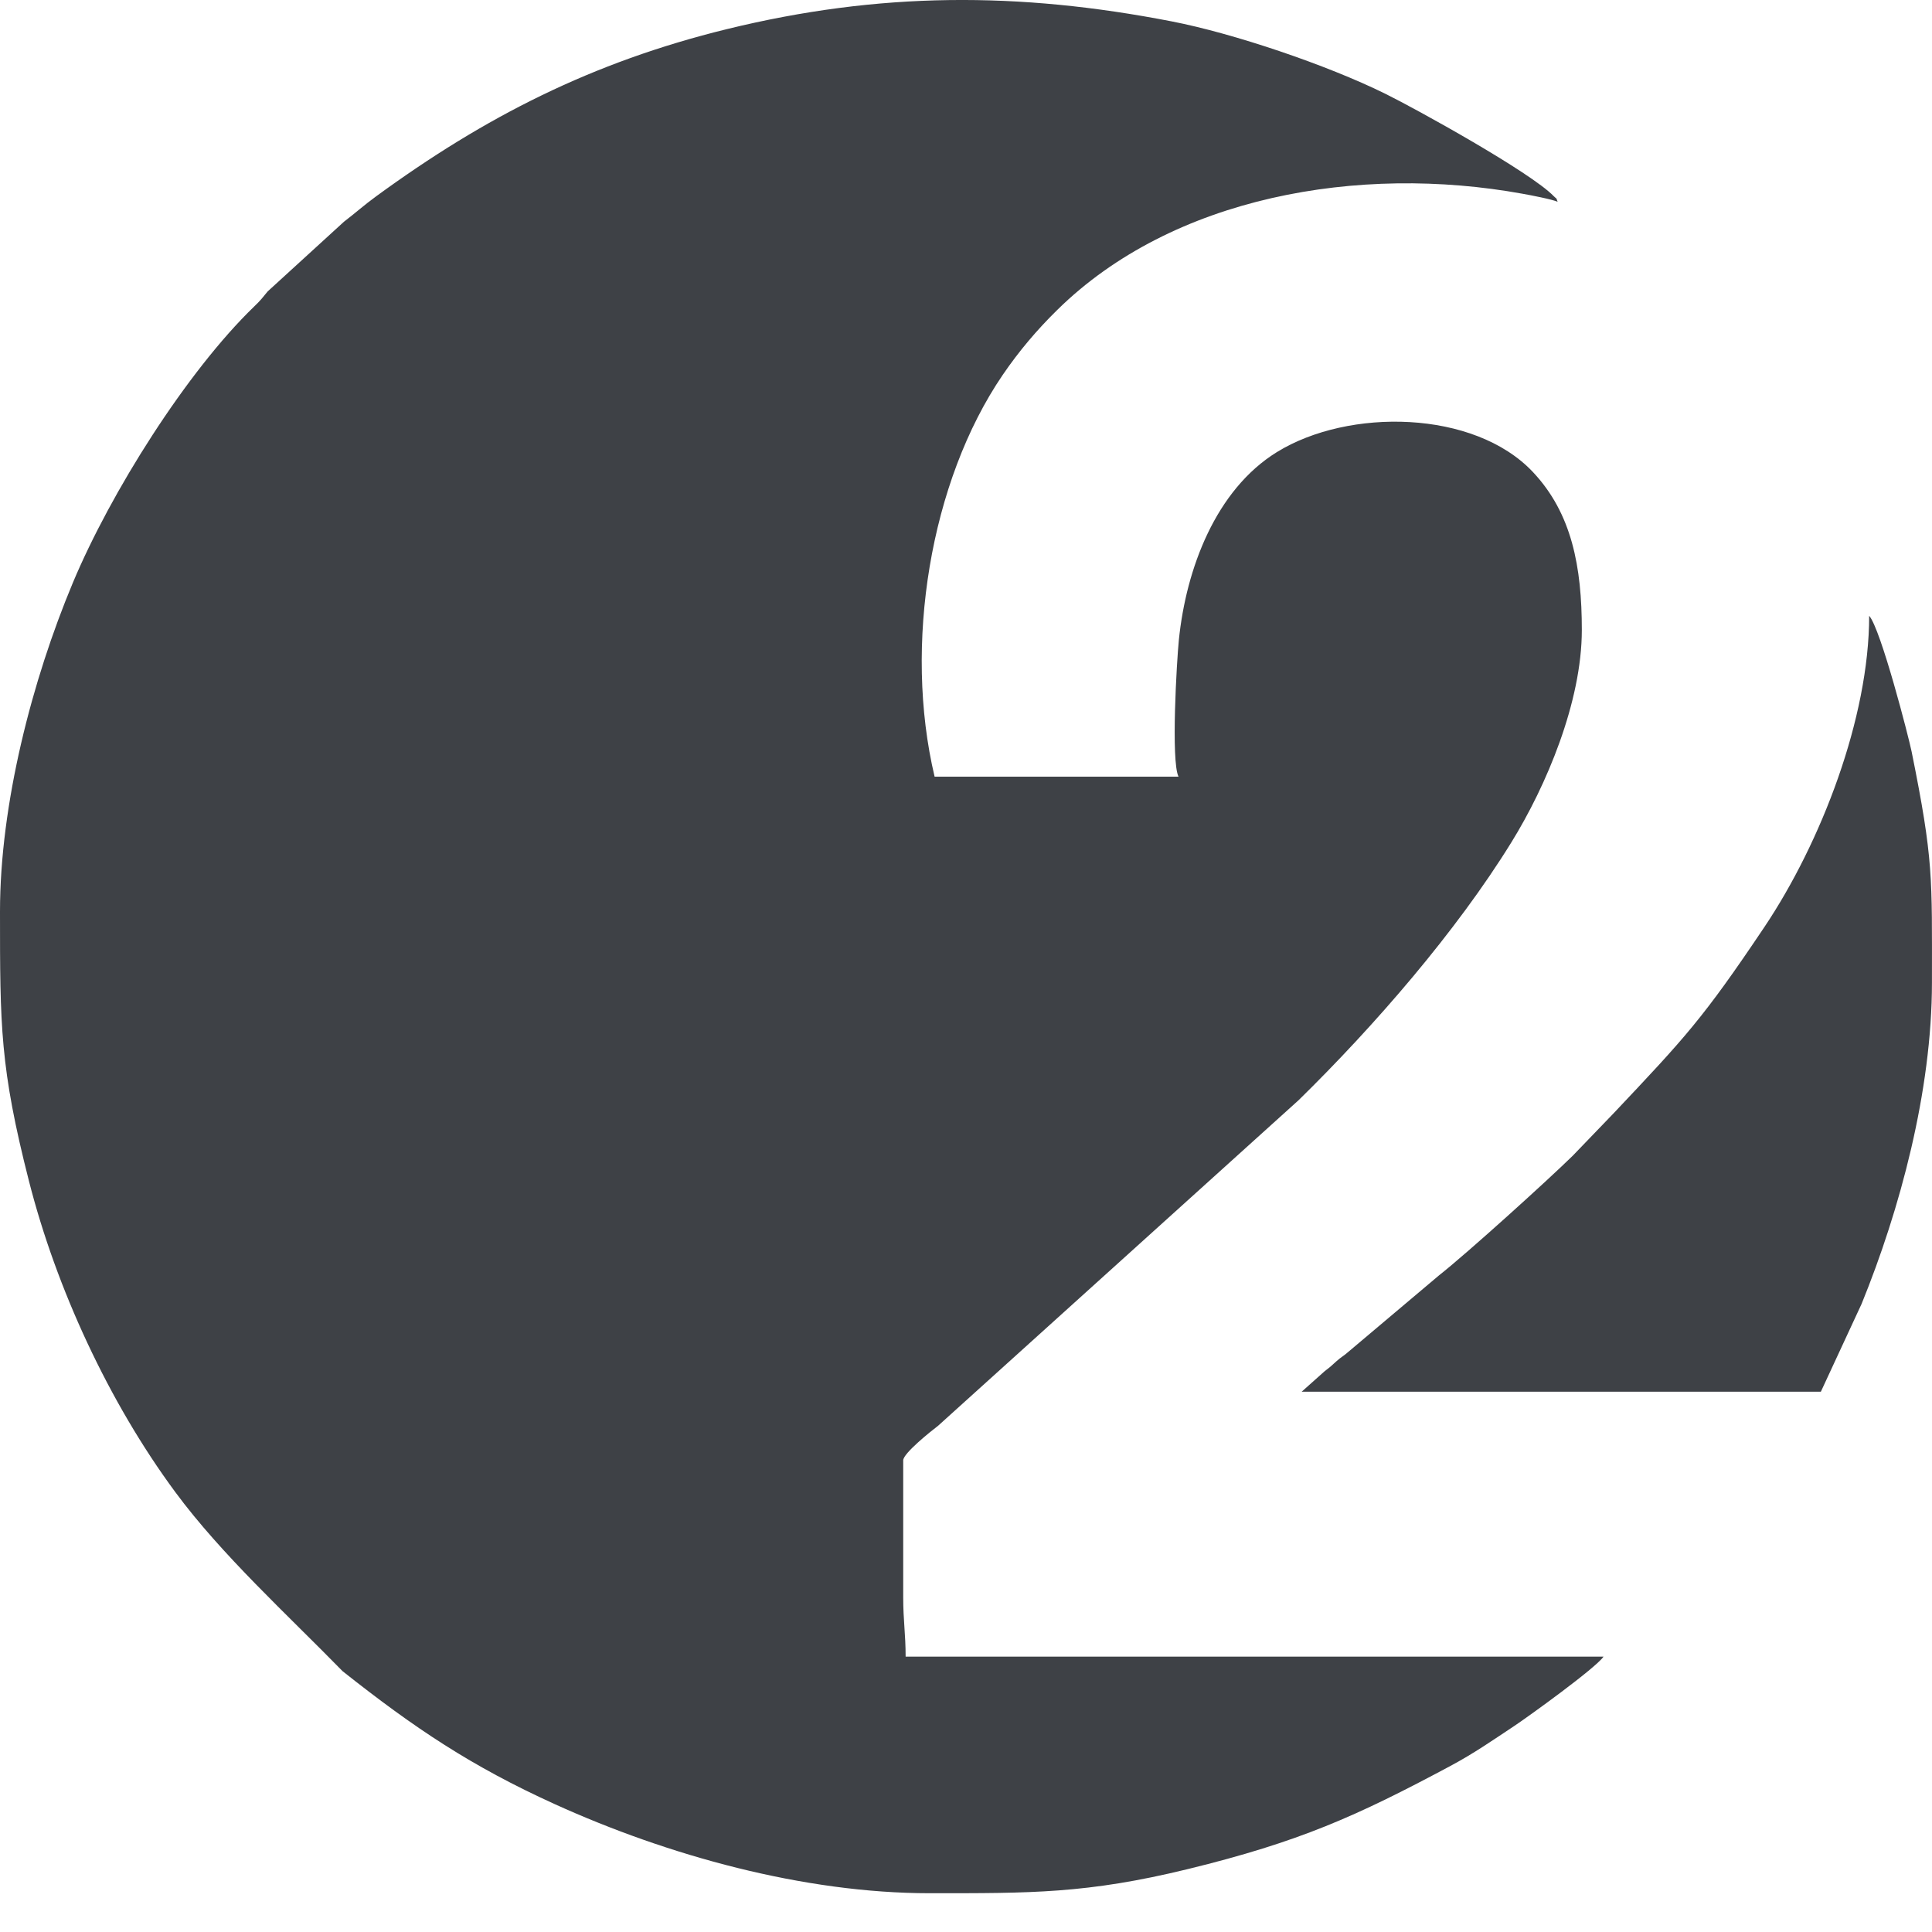
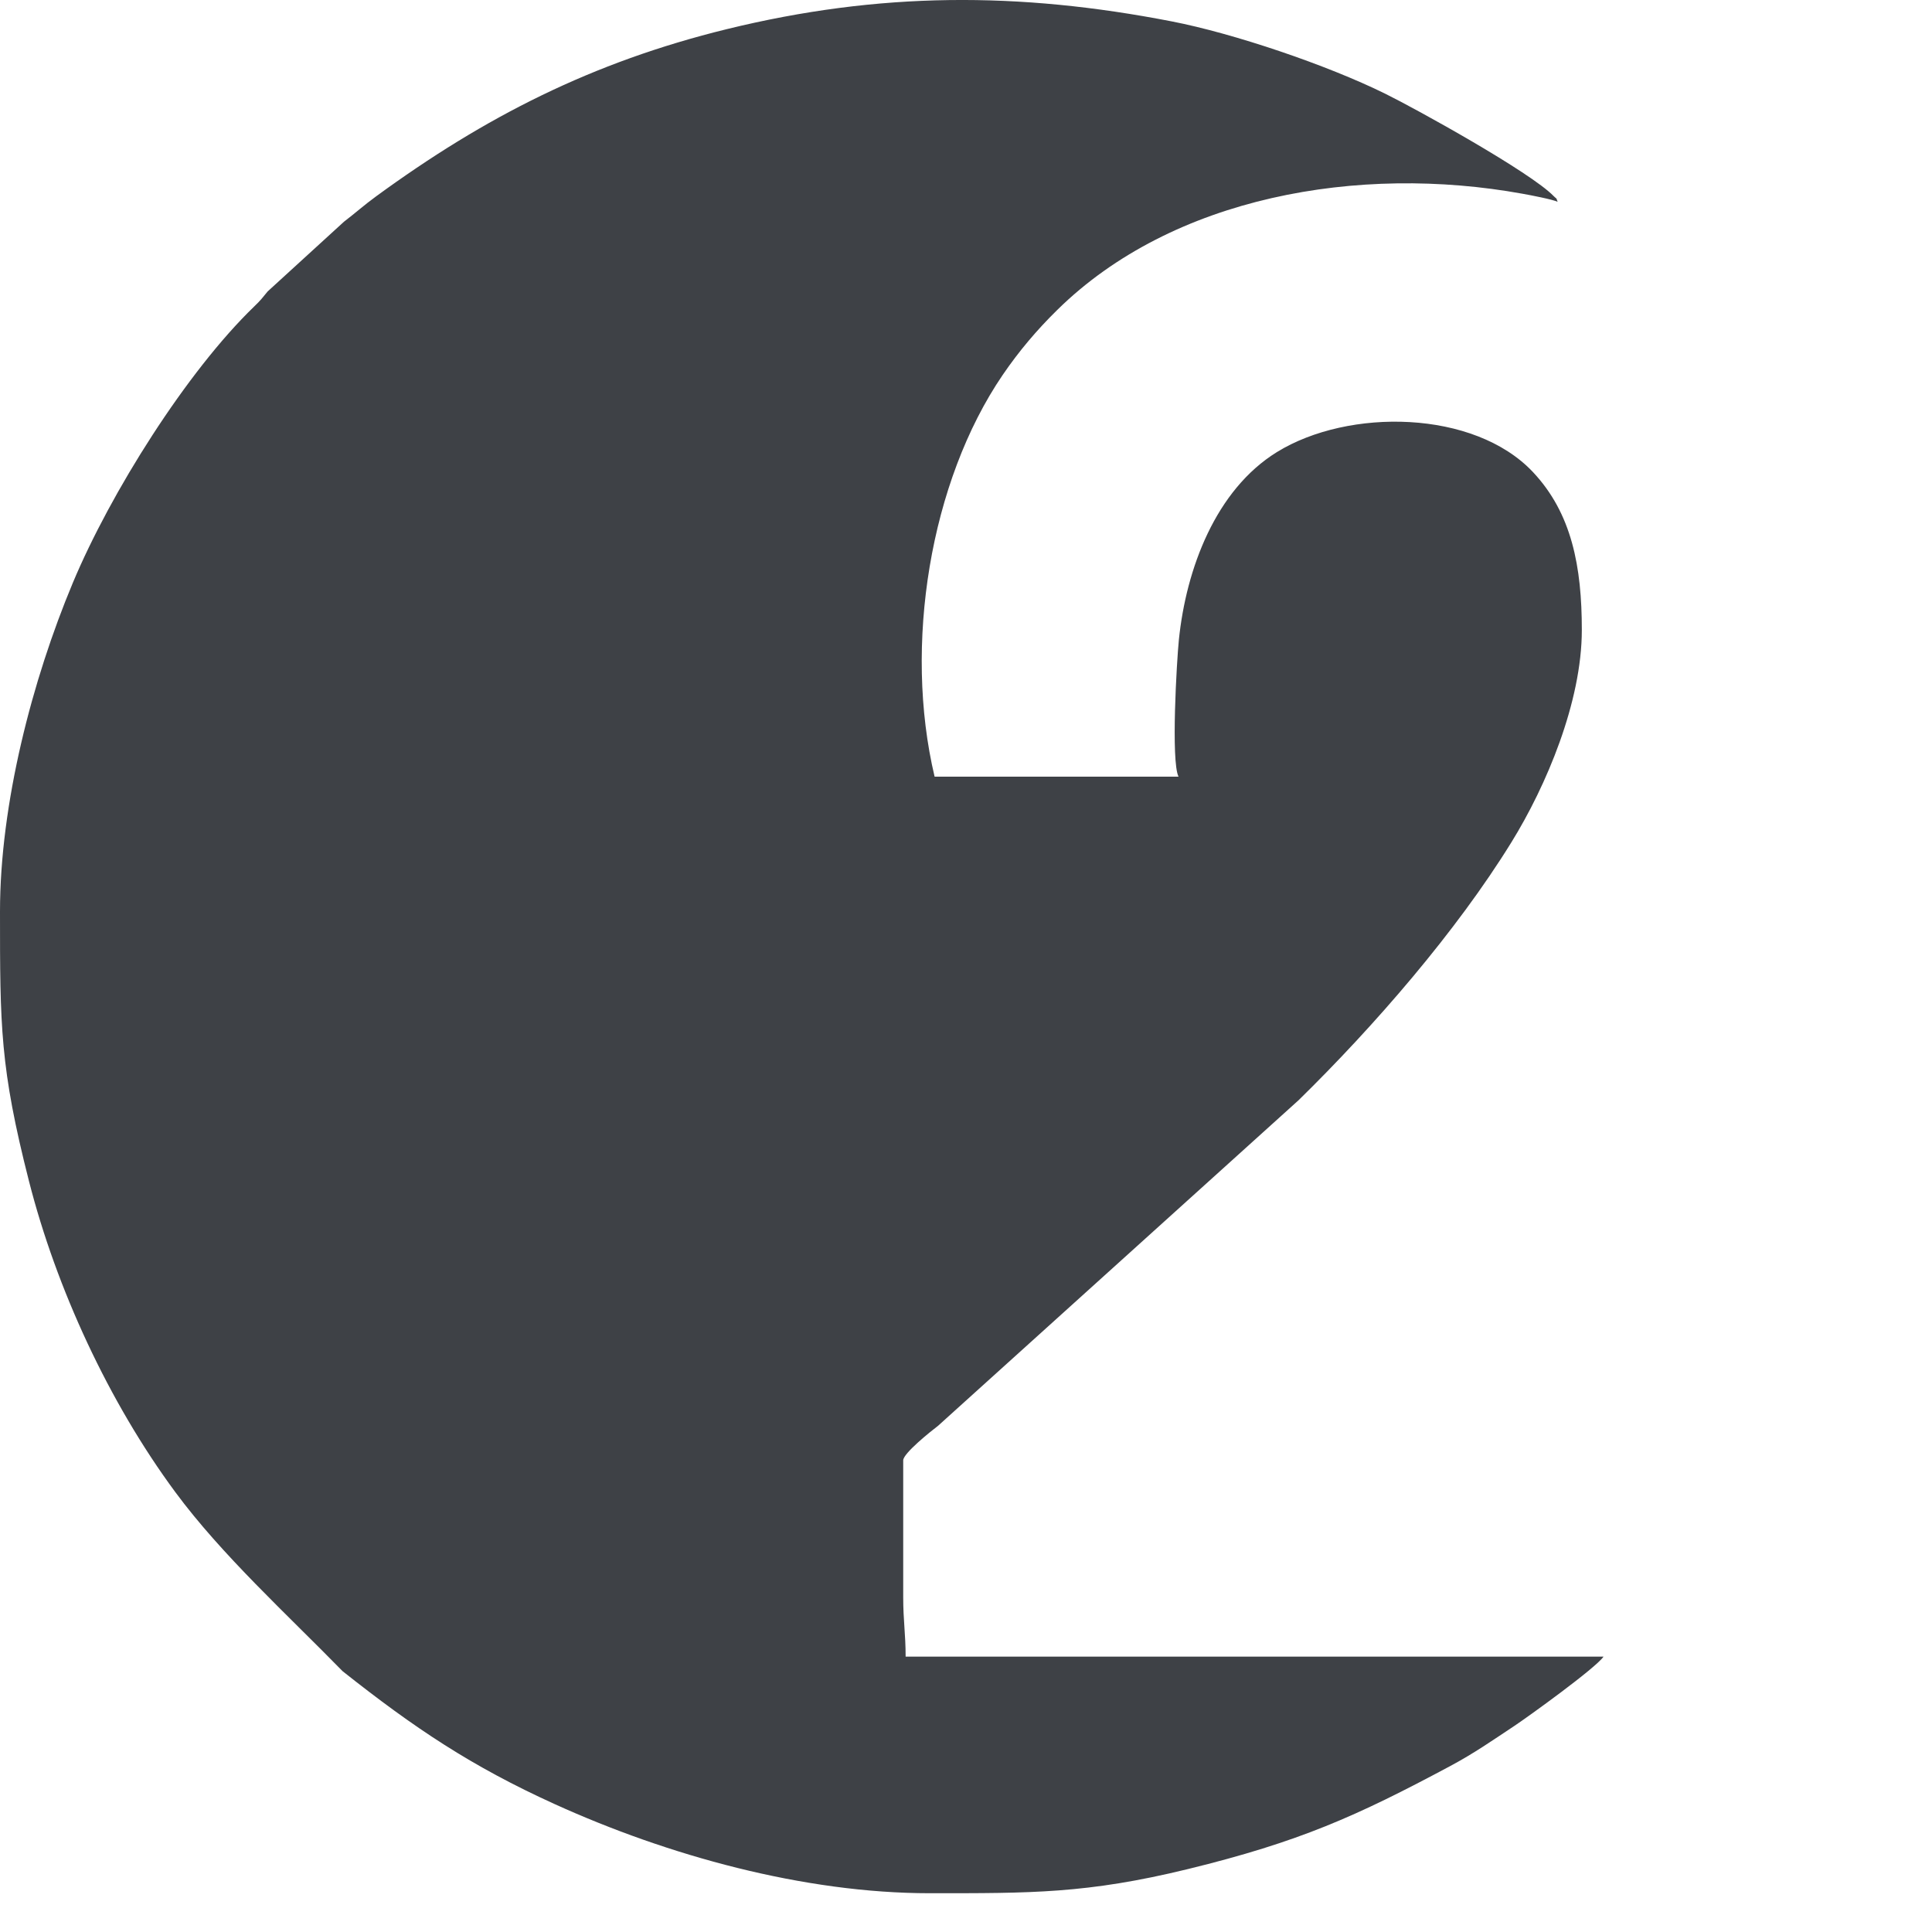
<svg xmlns="http://www.w3.org/2000/svg" width="44" height="44" viewBox="0 0 44 44" fill="none">
  <path fill-rule="evenodd" clip-rule="evenodd" d="M5.06279e-10 20.759C5.06279e-10 23.369 -0 24.312 0.66 26.9C1.283 29.343 2.476 31.929 3.992 33.981C5.051 35.415 6.541 36.769 7.802 38.06C9.442 39.359 10.741 40.228 12.632 41.087C15.203 42.255 18.301 43.117 21.175 43.117C23.478 43.117 24.752 43.128 27.049 42.568C29.592 41.947 30.896 41.361 33.018 40.226C33.579 39.926 33.991 39.636 34.495 39.302C34.786 39.109 36.341 37.99 36.519 37.729H20.625C20.625 37.213 20.57 36.906 20.57 36.382V33.258C20.57 33.099 21.198 32.597 21.363 32.472L29.576 25.055C31.303 23.363 33.165 21.216 34.419 19.186C35.215 17.9 36.025 15.985 36.025 14.348C36.025 12.905 35.797 11.692 34.912 10.751C33.573 9.329 30.712 9.29 29.082 10.295C27.685 11.158 27.013 12.955 26.848 14.572C26.799 15.056 26.665 17.332 26.84 17.688H21.285C20.574 14.698 21.18 10.969 22.835 8.54C23.208 7.994 23.61 7.519 24.076 7.061C26.707 4.469 30.951 3.736 34.673 4.412C34.865 4.446 35.357 4.541 35.474 4.596C35.429 4.474 35.467 4.552 35.386 4.468C34.861 3.924 32.265 2.488 31.551 2.136C30.212 1.475 28.089 0.76 26.689 0.488C23.193 -0.192 20.027 -0.187 16.555 0.663C13.482 1.416 11.042 2.662 8.564 4.473C8.291 4.672 8.101 4.845 7.833 5.05L6.097 6.636C5.97 6.791 5.939 6.836 5.789 6.98C4.255 8.461 2.52 11.214 1.657 13.277C0.733 15.487 5.06279e-10 18.307 5.06279e-10 20.759Z" fill="#3E4146" />
-   <path fill-rule="evenodd" clip-rule="evenodd" d="M29.645 31.695H41.469L42.397 29.694C43.268 27.555 43.999 24.852 43.999 22.375C43.999 19.971 44.037 19.597 43.536 17.118C43.475 16.813 42.835 14.324 42.569 14.024C42.569 16.352 41.471 19.192 40.182 21.114C38.782 23.201 38.377 23.63 36.752 25.351L35.818 26.321C35.26 26.869 33.42 28.536 32.771 29.047L30.702 30.792C30.586 30.894 30.548 30.9 30.428 31.009C30.307 31.119 30.302 31.127 30.163 31.233L29.645 31.695Z" fill="#3E4146" />
</svg>